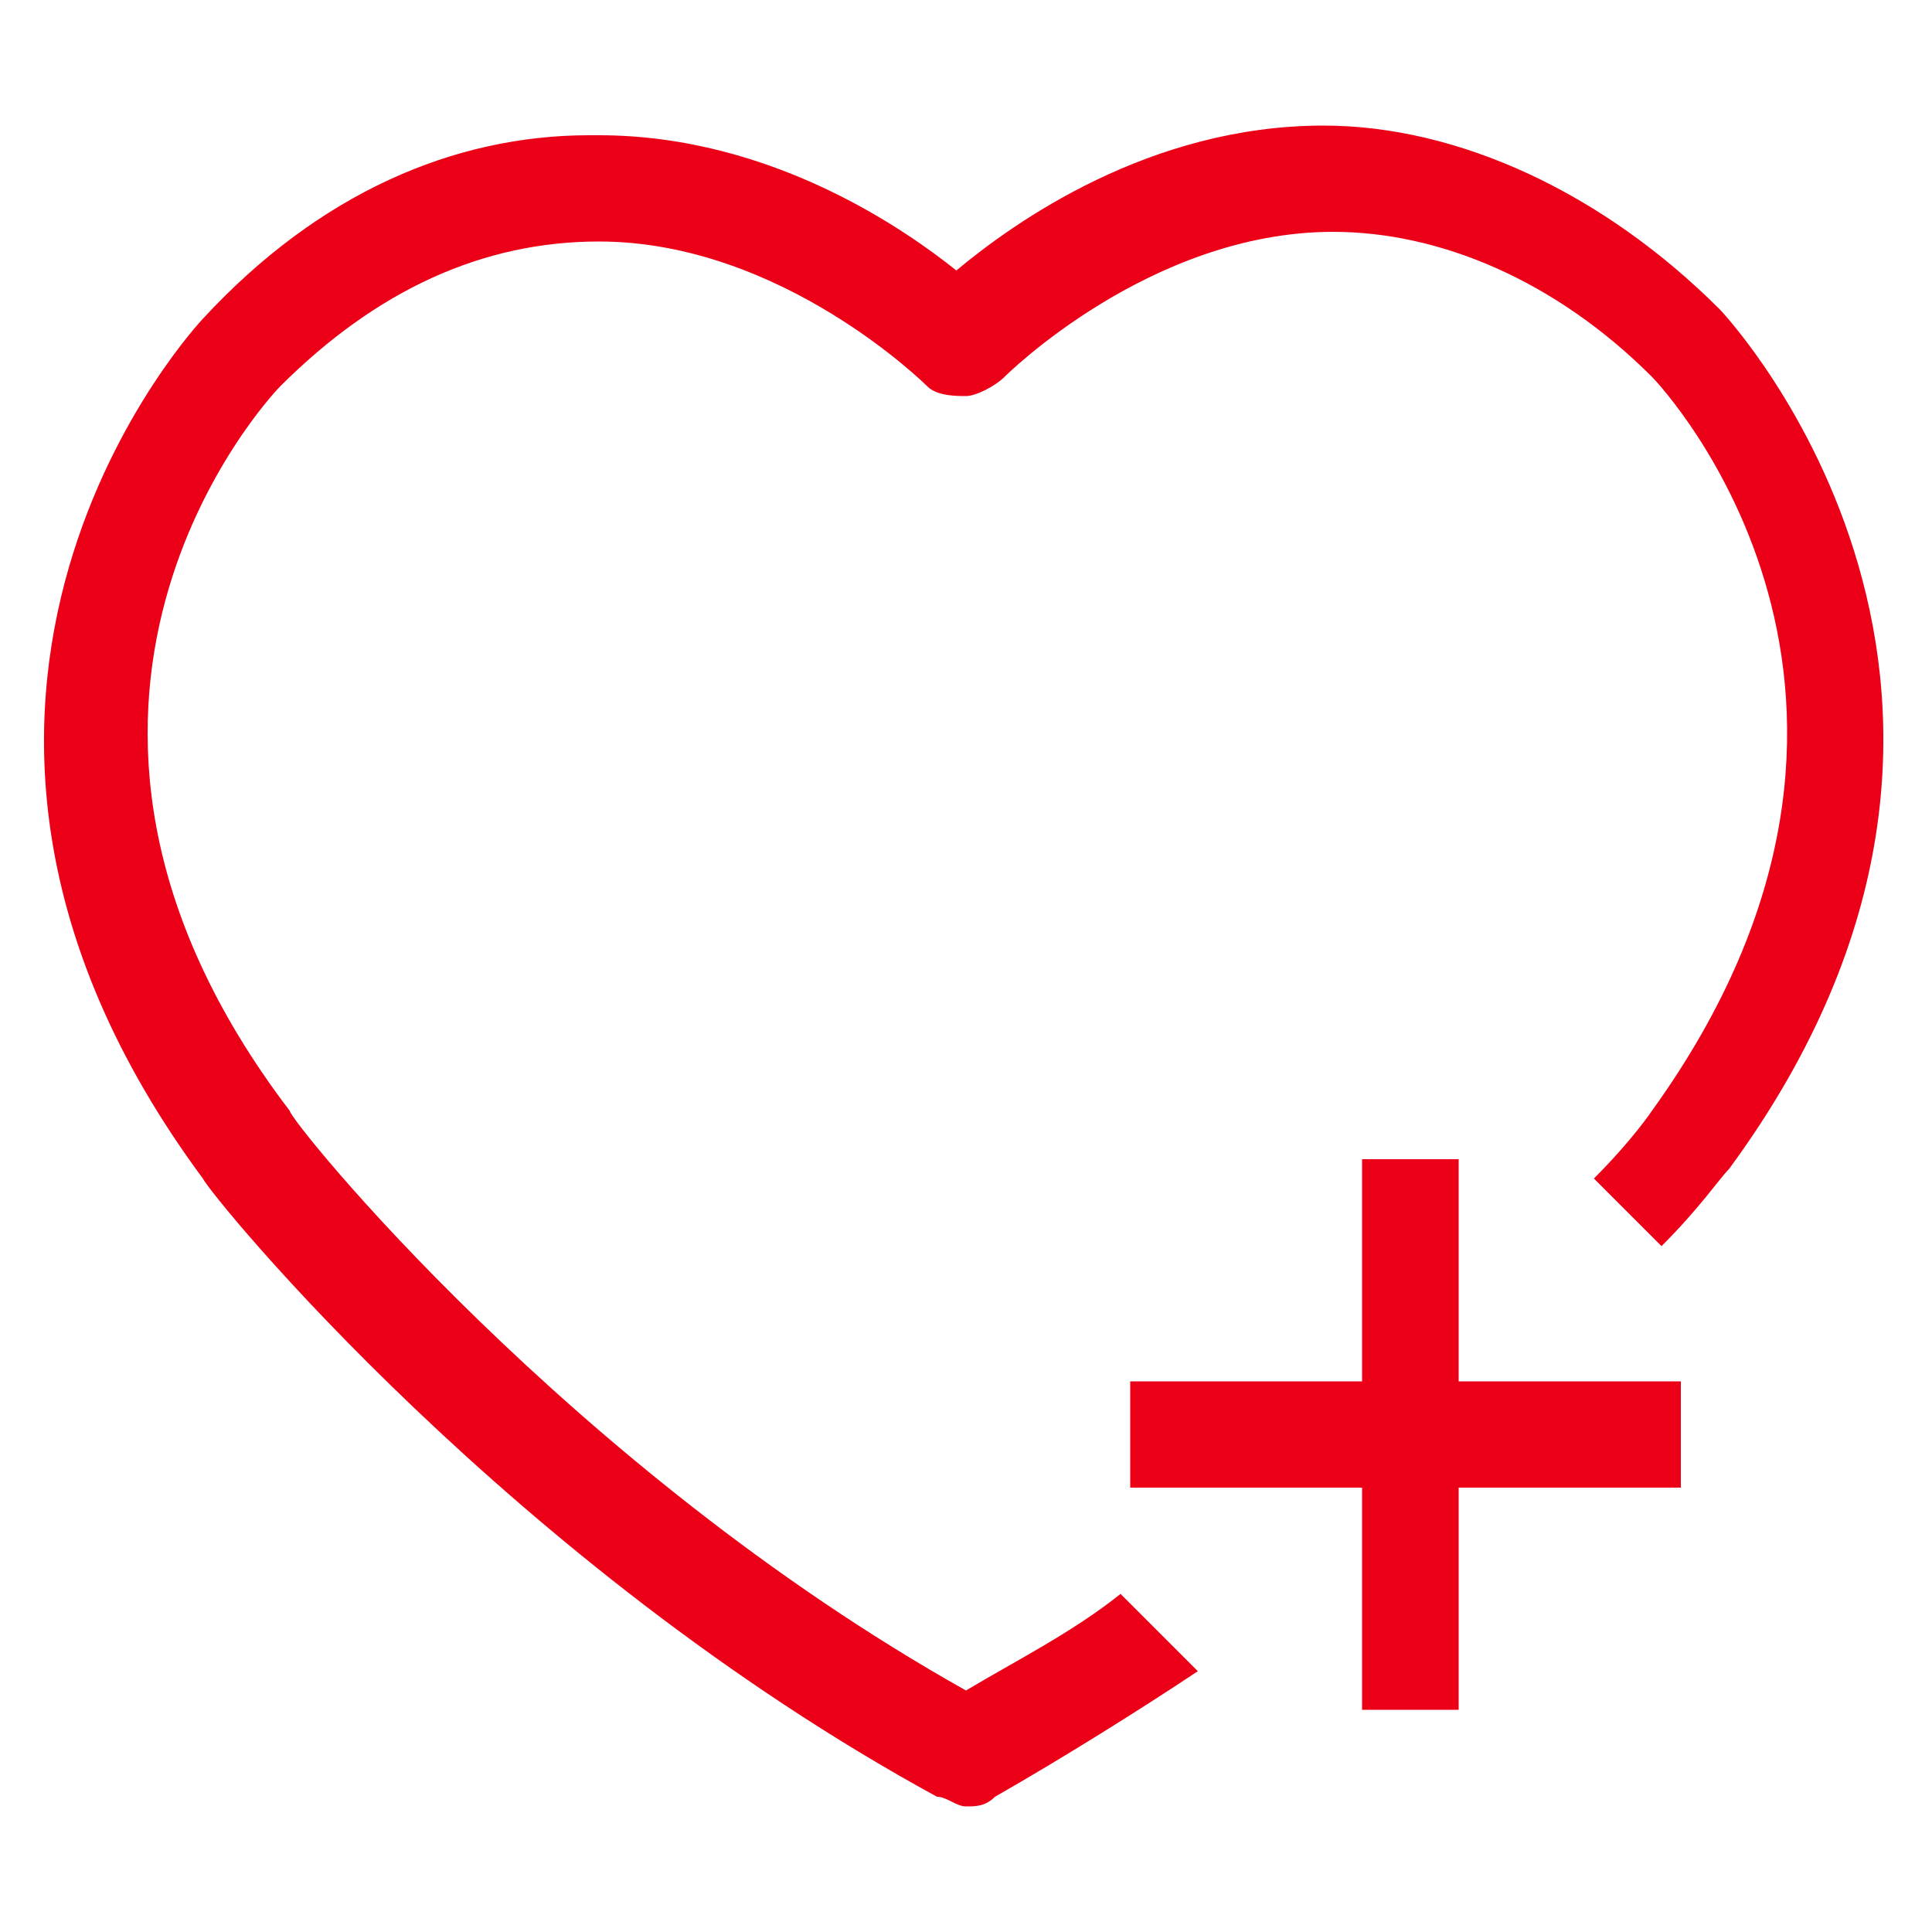
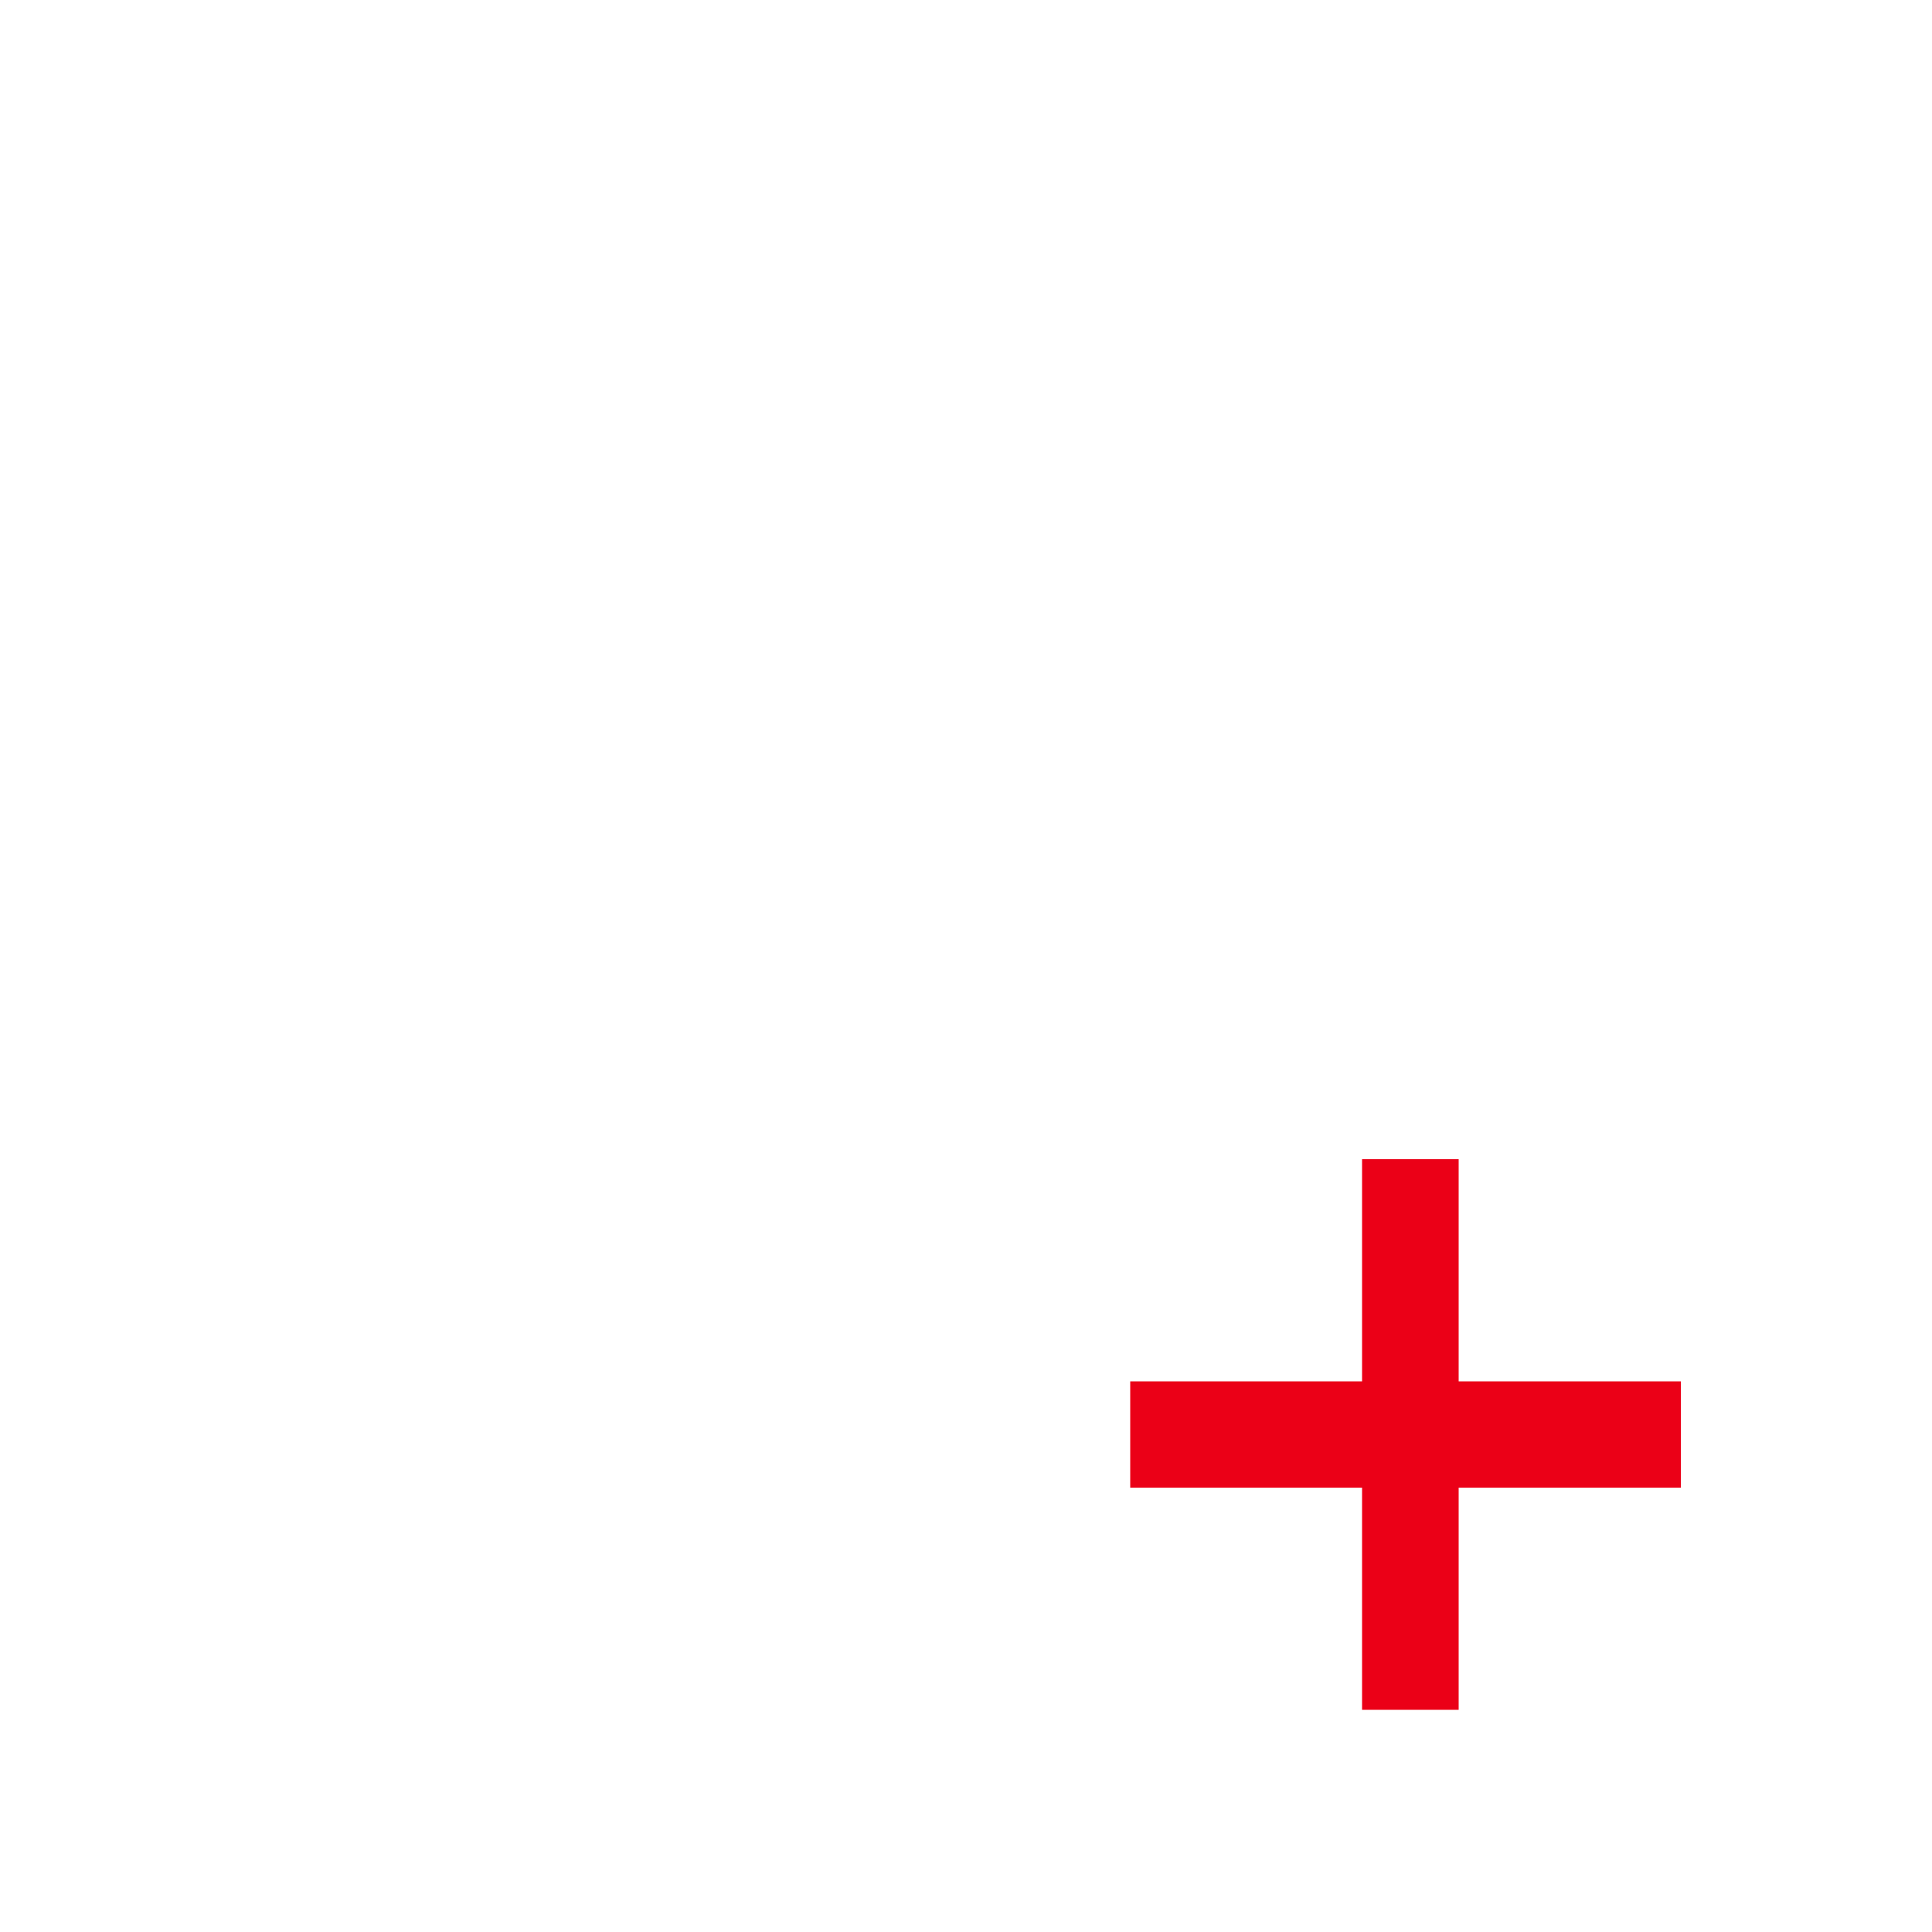
<svg xmlns="http://www.w3.org/2000/svg" version="1.1" id="Capa_1" x="0px" y="0px" viewBox="0 0 20 20" style="enable-background:new 0 0 20 20;" xml:space="preserve">
  <style type="text/css">
	.st0{fill:#EB0017;}
</style>
  <g>
-     <path class="st0" d="M17.8,3.2c-1.2-1.2-2.7-1.9-4.1-1.9c-1.8,0-3.2,1-3.8,1.5C9.4,2.4,8,1.4,6.2,1.4c0,0,0,0-0.1,0   c-1.4,0-2.8,0.6-4,1.9c0,0-3.7,3.9,0,8.9c0.1,0.2,3.2,4,7.6,6.4c0.1,0,0.2,0.1,0.3,0.1h0c0.1,0,0.2,0,0.3-0.1   c0.7-0.4,1.5-0.9,2.1-1.3l-0.8-0.8c-0.5,0.4-1.1,0.7-1.6,1c-4.1-2.3-7-5.9-7-6C-0.2,7.3,2.8,4.1,2.9,4c1-1,2.1-1.5,3.3-1.5h0   C8.1,2.5,9.6,4,9.6,4C9.7,4.1,9.9,4.1,10,4.1s0.3-0.1,0.4-0.2c0,0,1.5-1.5,3.4-1.5c1.1,0,2.3,0.5,3.3,1.5c0.1,0.1,3.1,3.3,0,7.6   c0,0-0.2,0.3-0.6,0.7l0.7,0.7c0.4-0.4,0.6-0.7,0.7-0.8C21.5,7.2,17.9,3.3,17.8,3.2z" />
    <polygon class="st0" points="15.1,12 14.1,12 14.1,14.3 11.7,14.3 11.7,15.4 14.1,15.4 14.1,17.7 15.1,17.7 15.1,15.4 17.4,15.4    17.4,14.3 15.1,14.3  " />
  </g>
</svg>